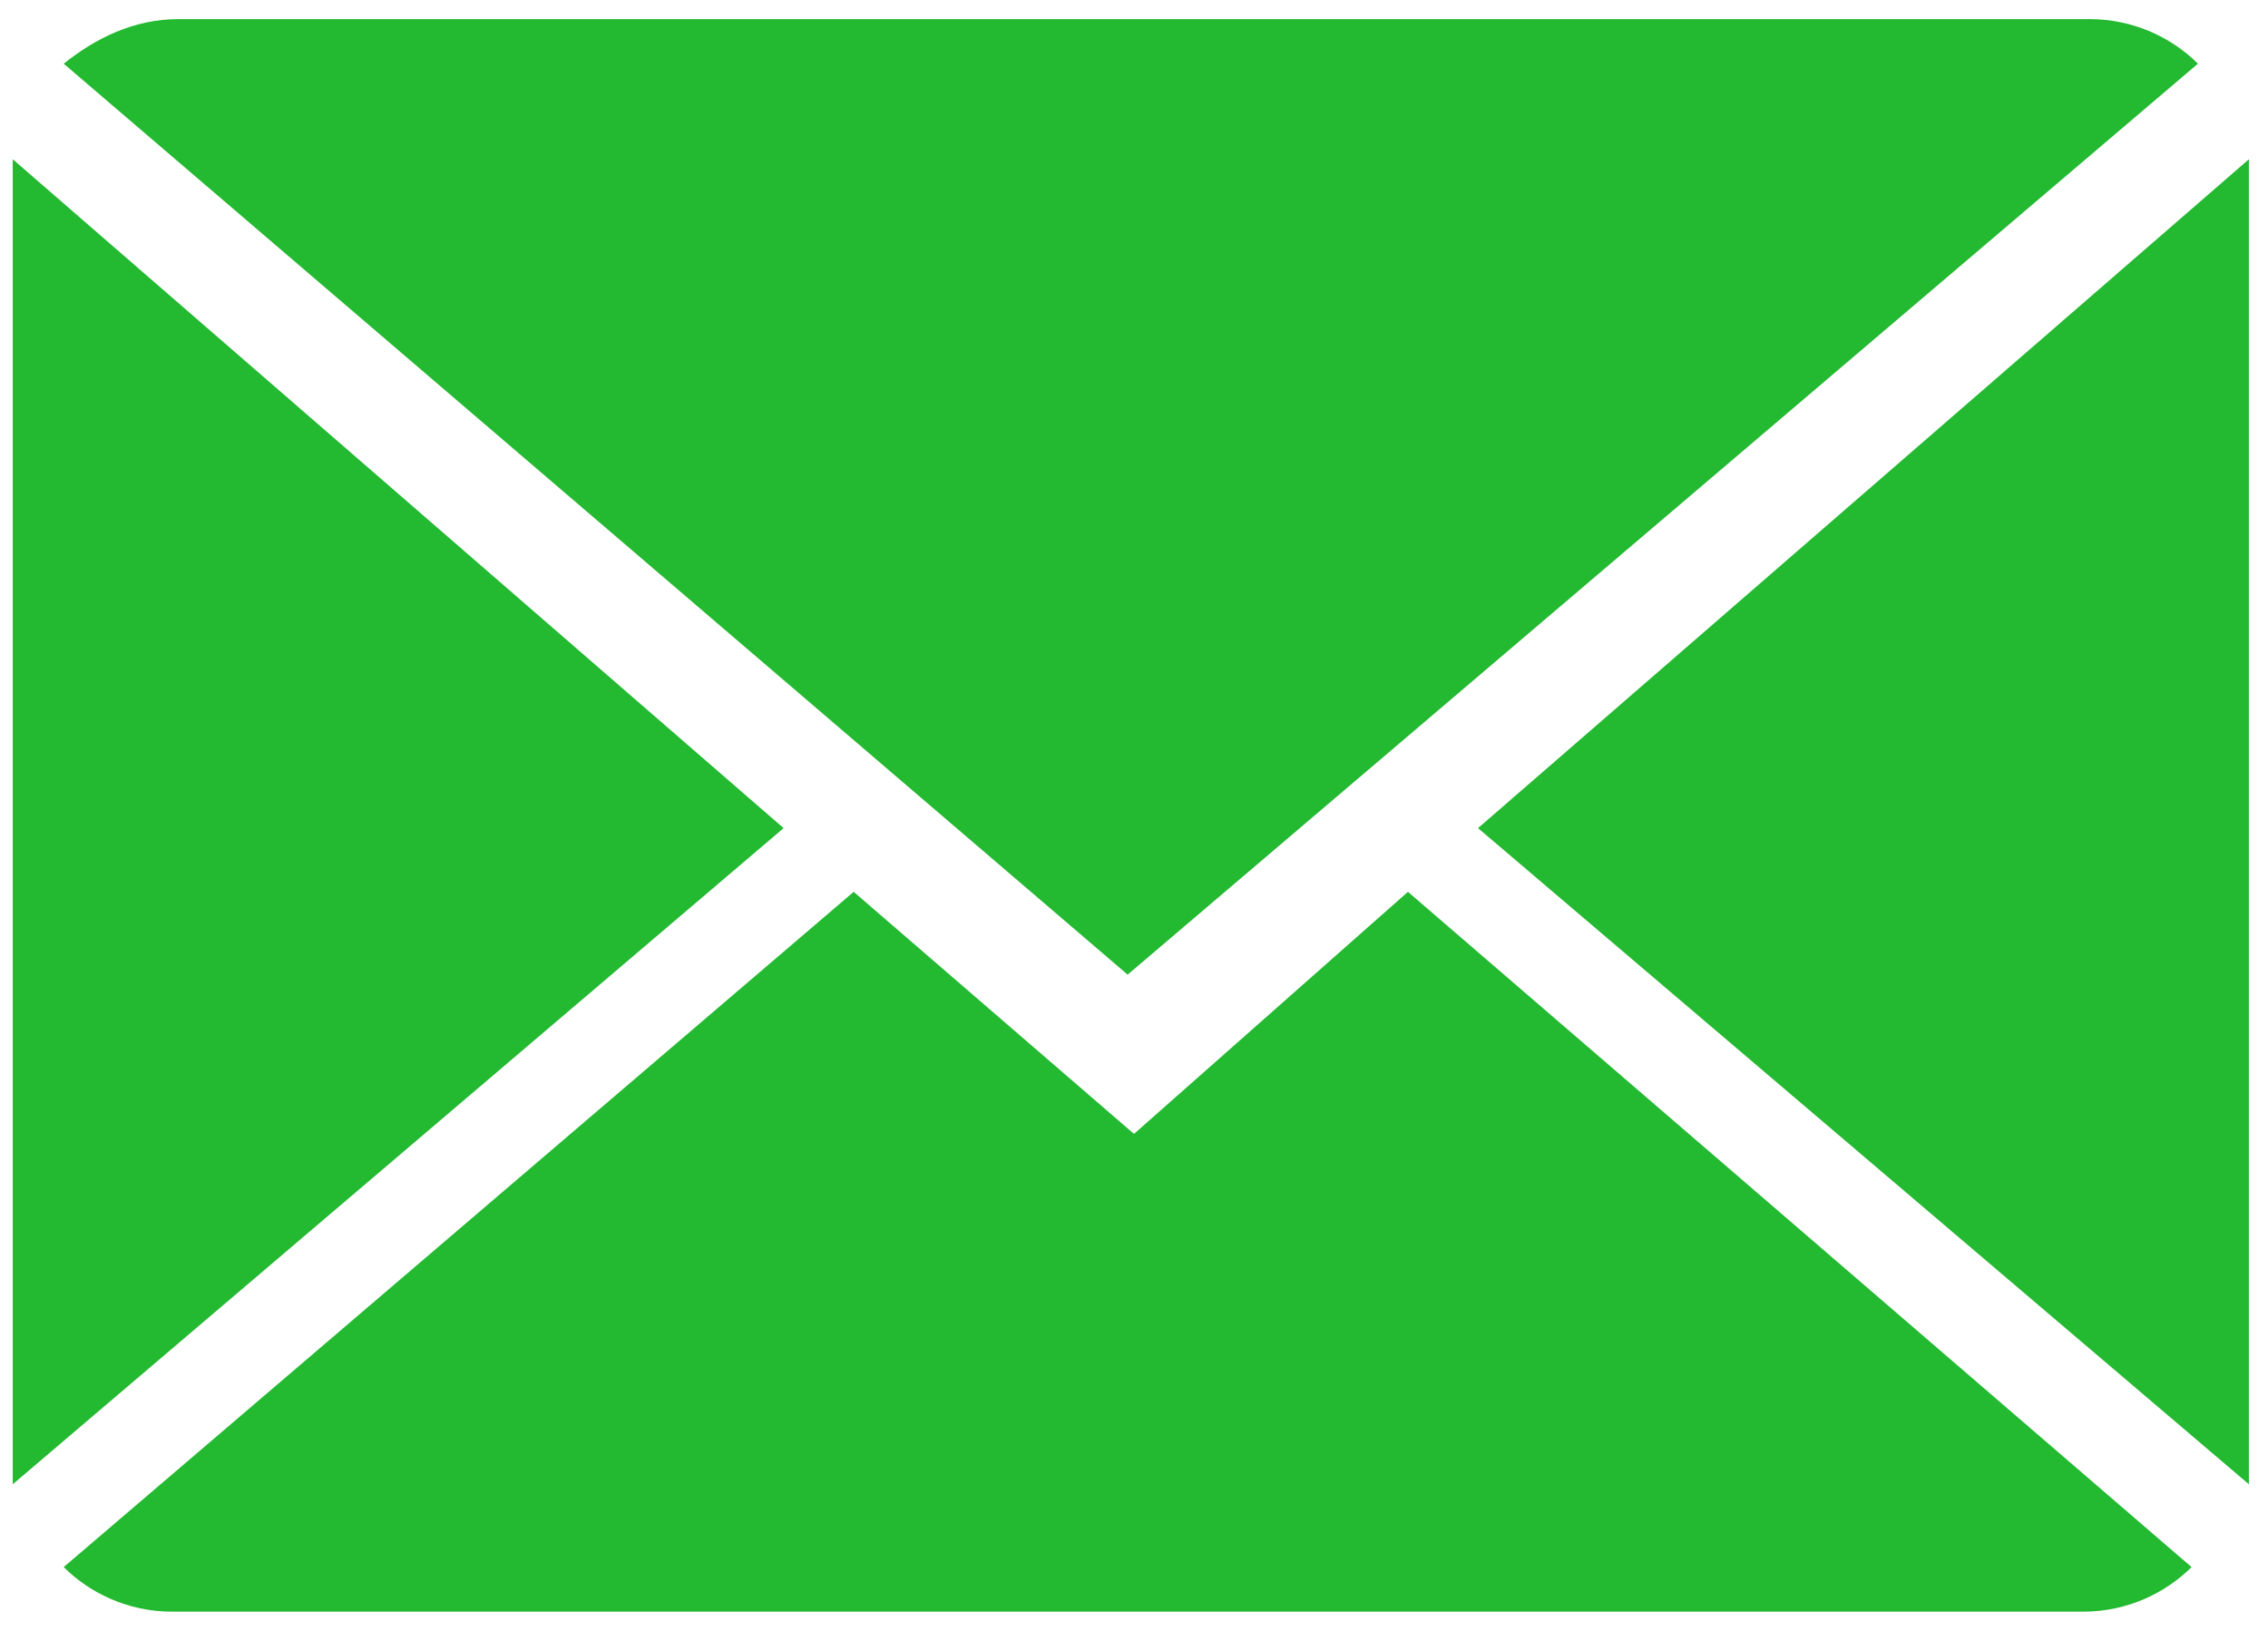
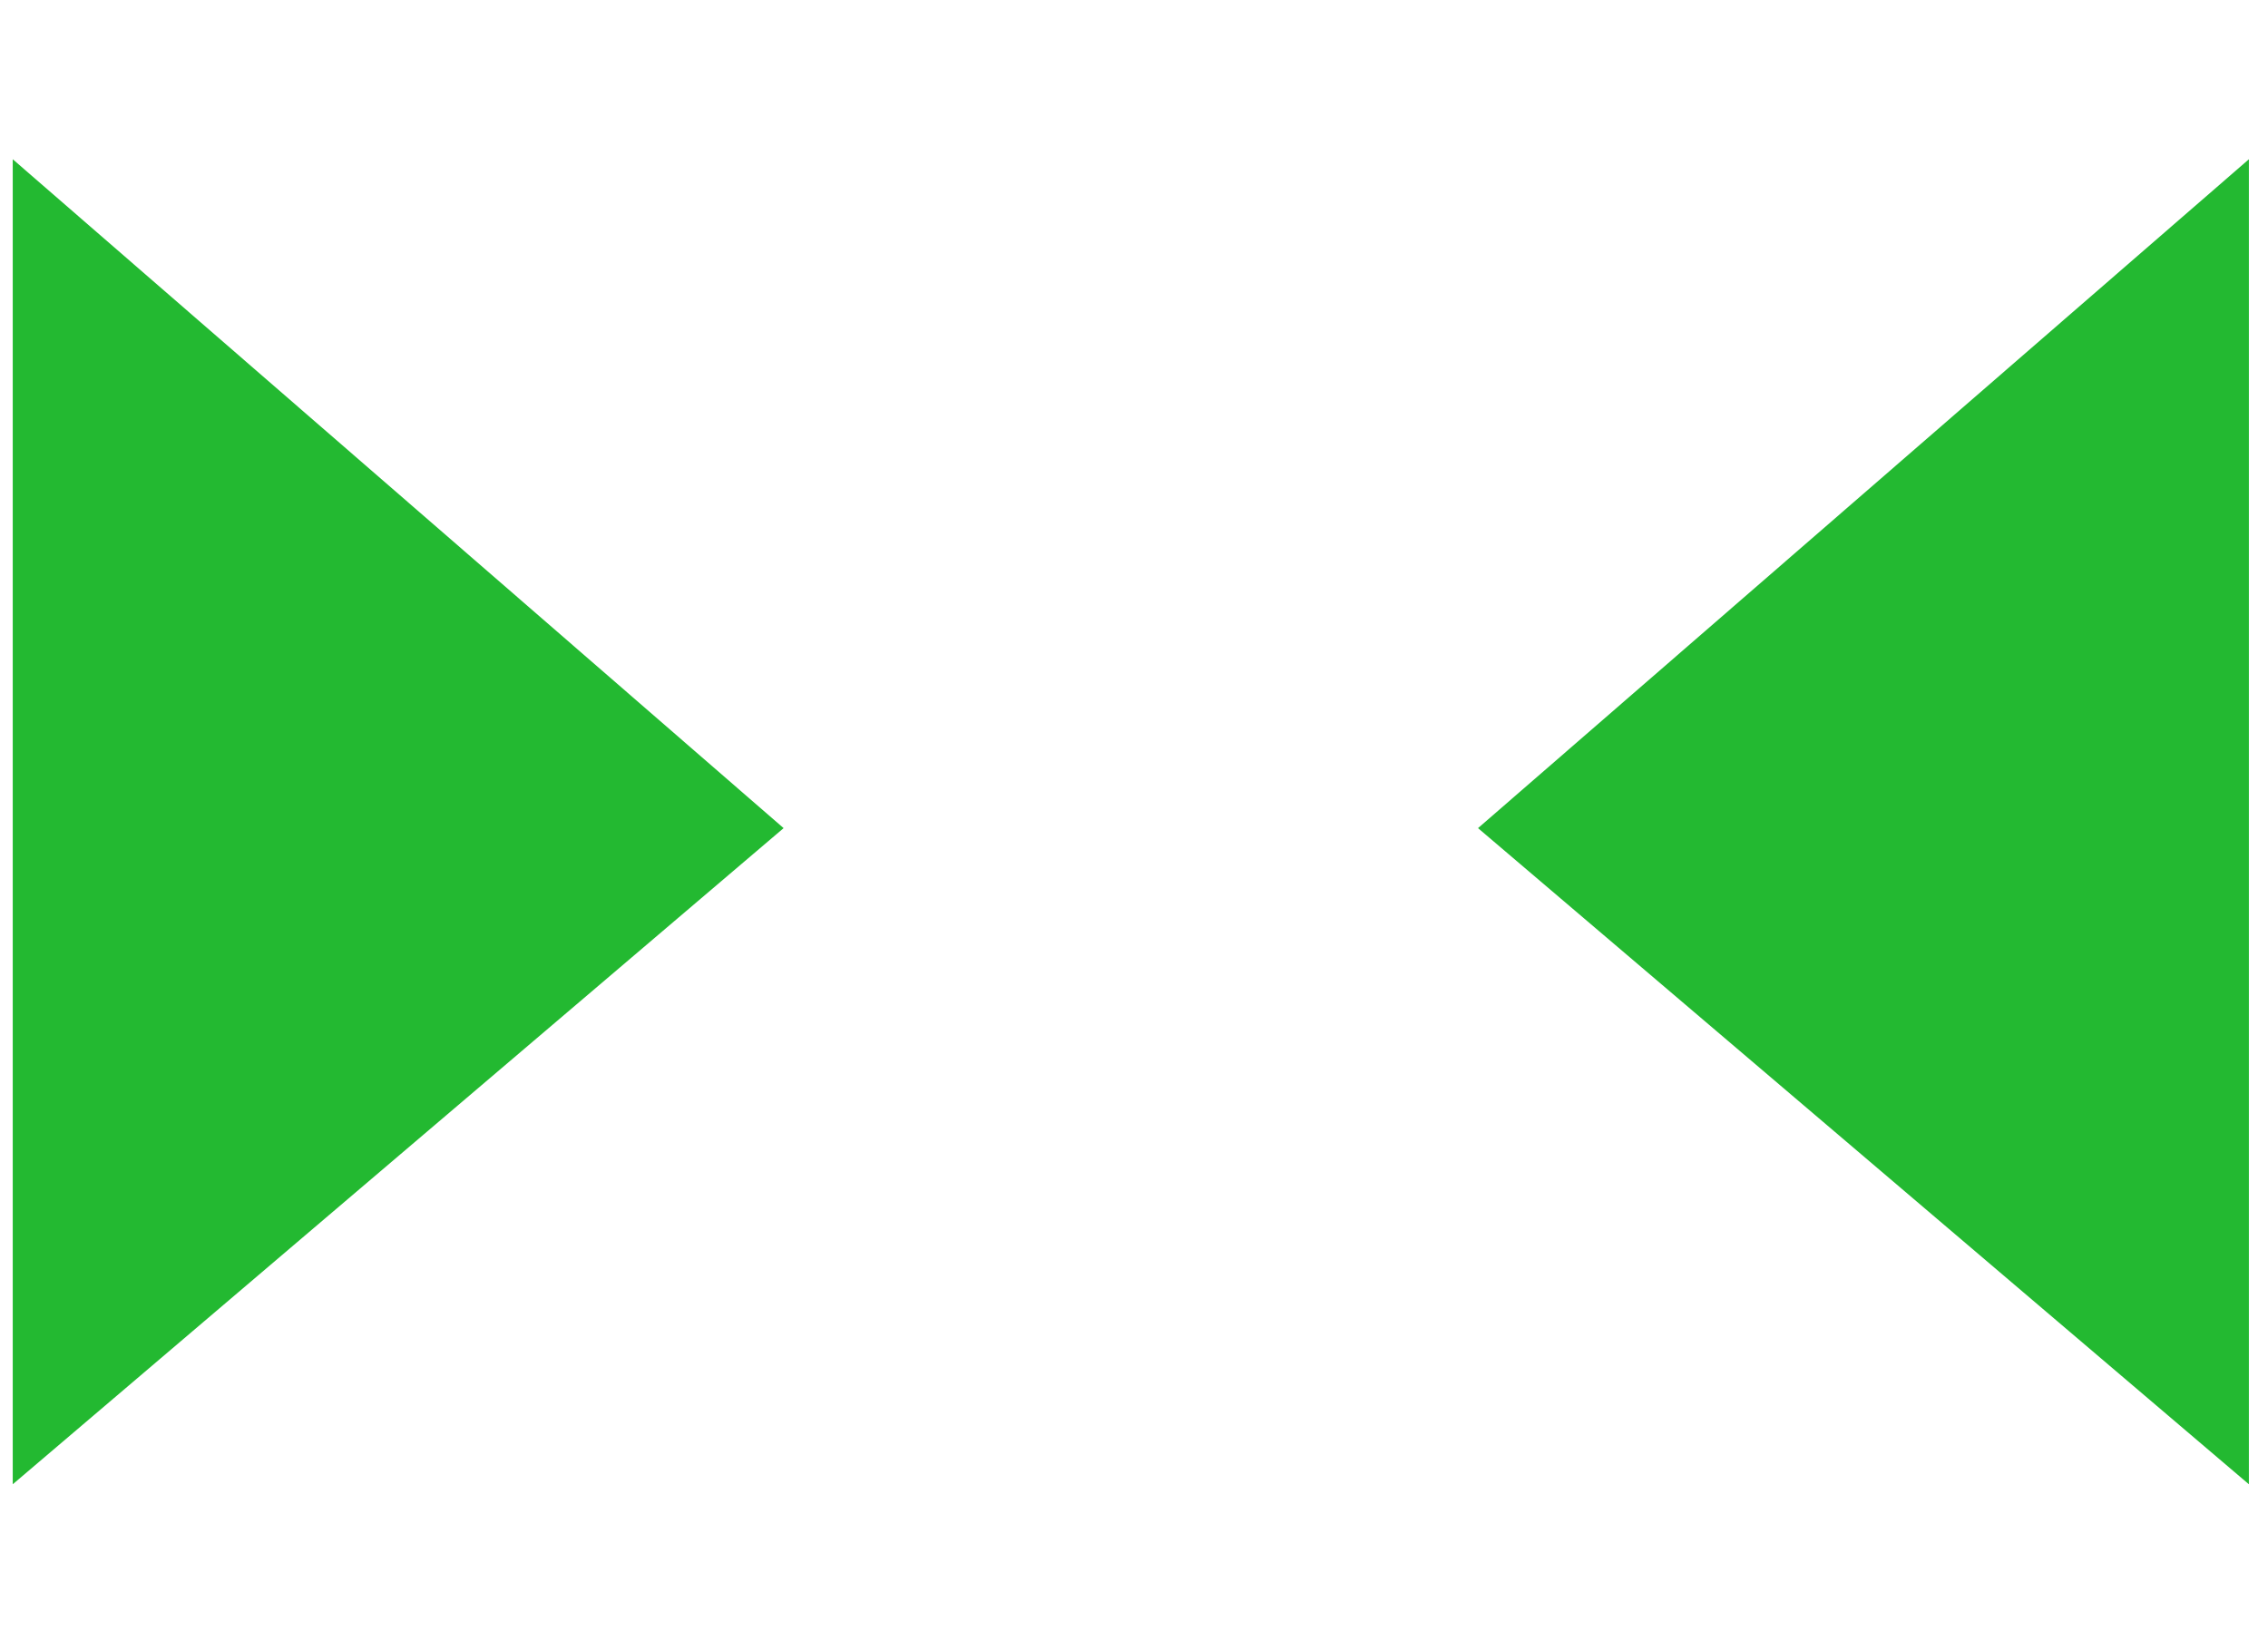
<svg xmlns="http://www.w3.org/2000/svg" version="1.1" id="Layer_1" x="0px" y="0px" viewBox="0 0 35.6 25.6" style="enable-background:new 0 0 35.6 25.6;" xml:space="preserve">
  <style type="text/css">
	.st0{fill:#23B931;}
</style>
  <g>
-     <path class="st0" d="M17.8,17.8L13.4,14L1,24.6c0.4,0.4,1,0.7,1.7,0.7h30c0.7,0,1.3-0.3,1.7-0.7L22.1,14L17.8,17.8z M17.8,17.8" />
-     <path class="st0" d="M34.5,1c-0.4-0.4-1-0.7-1.7-0.7h-30C2.1,0.3,1.5,0.6,1,1l16.7,14.3L34.5,1z M34.5,1" />
    <path class="st0" d="M0.2,2.5v20.8L12.3,13L0.2,2.5z M0.2,2.5" />
    <path class="st0" d="M23.2,13l12.1,10.3V2.5L23.2,13z M23.2,13" />
  </g>
</svg>